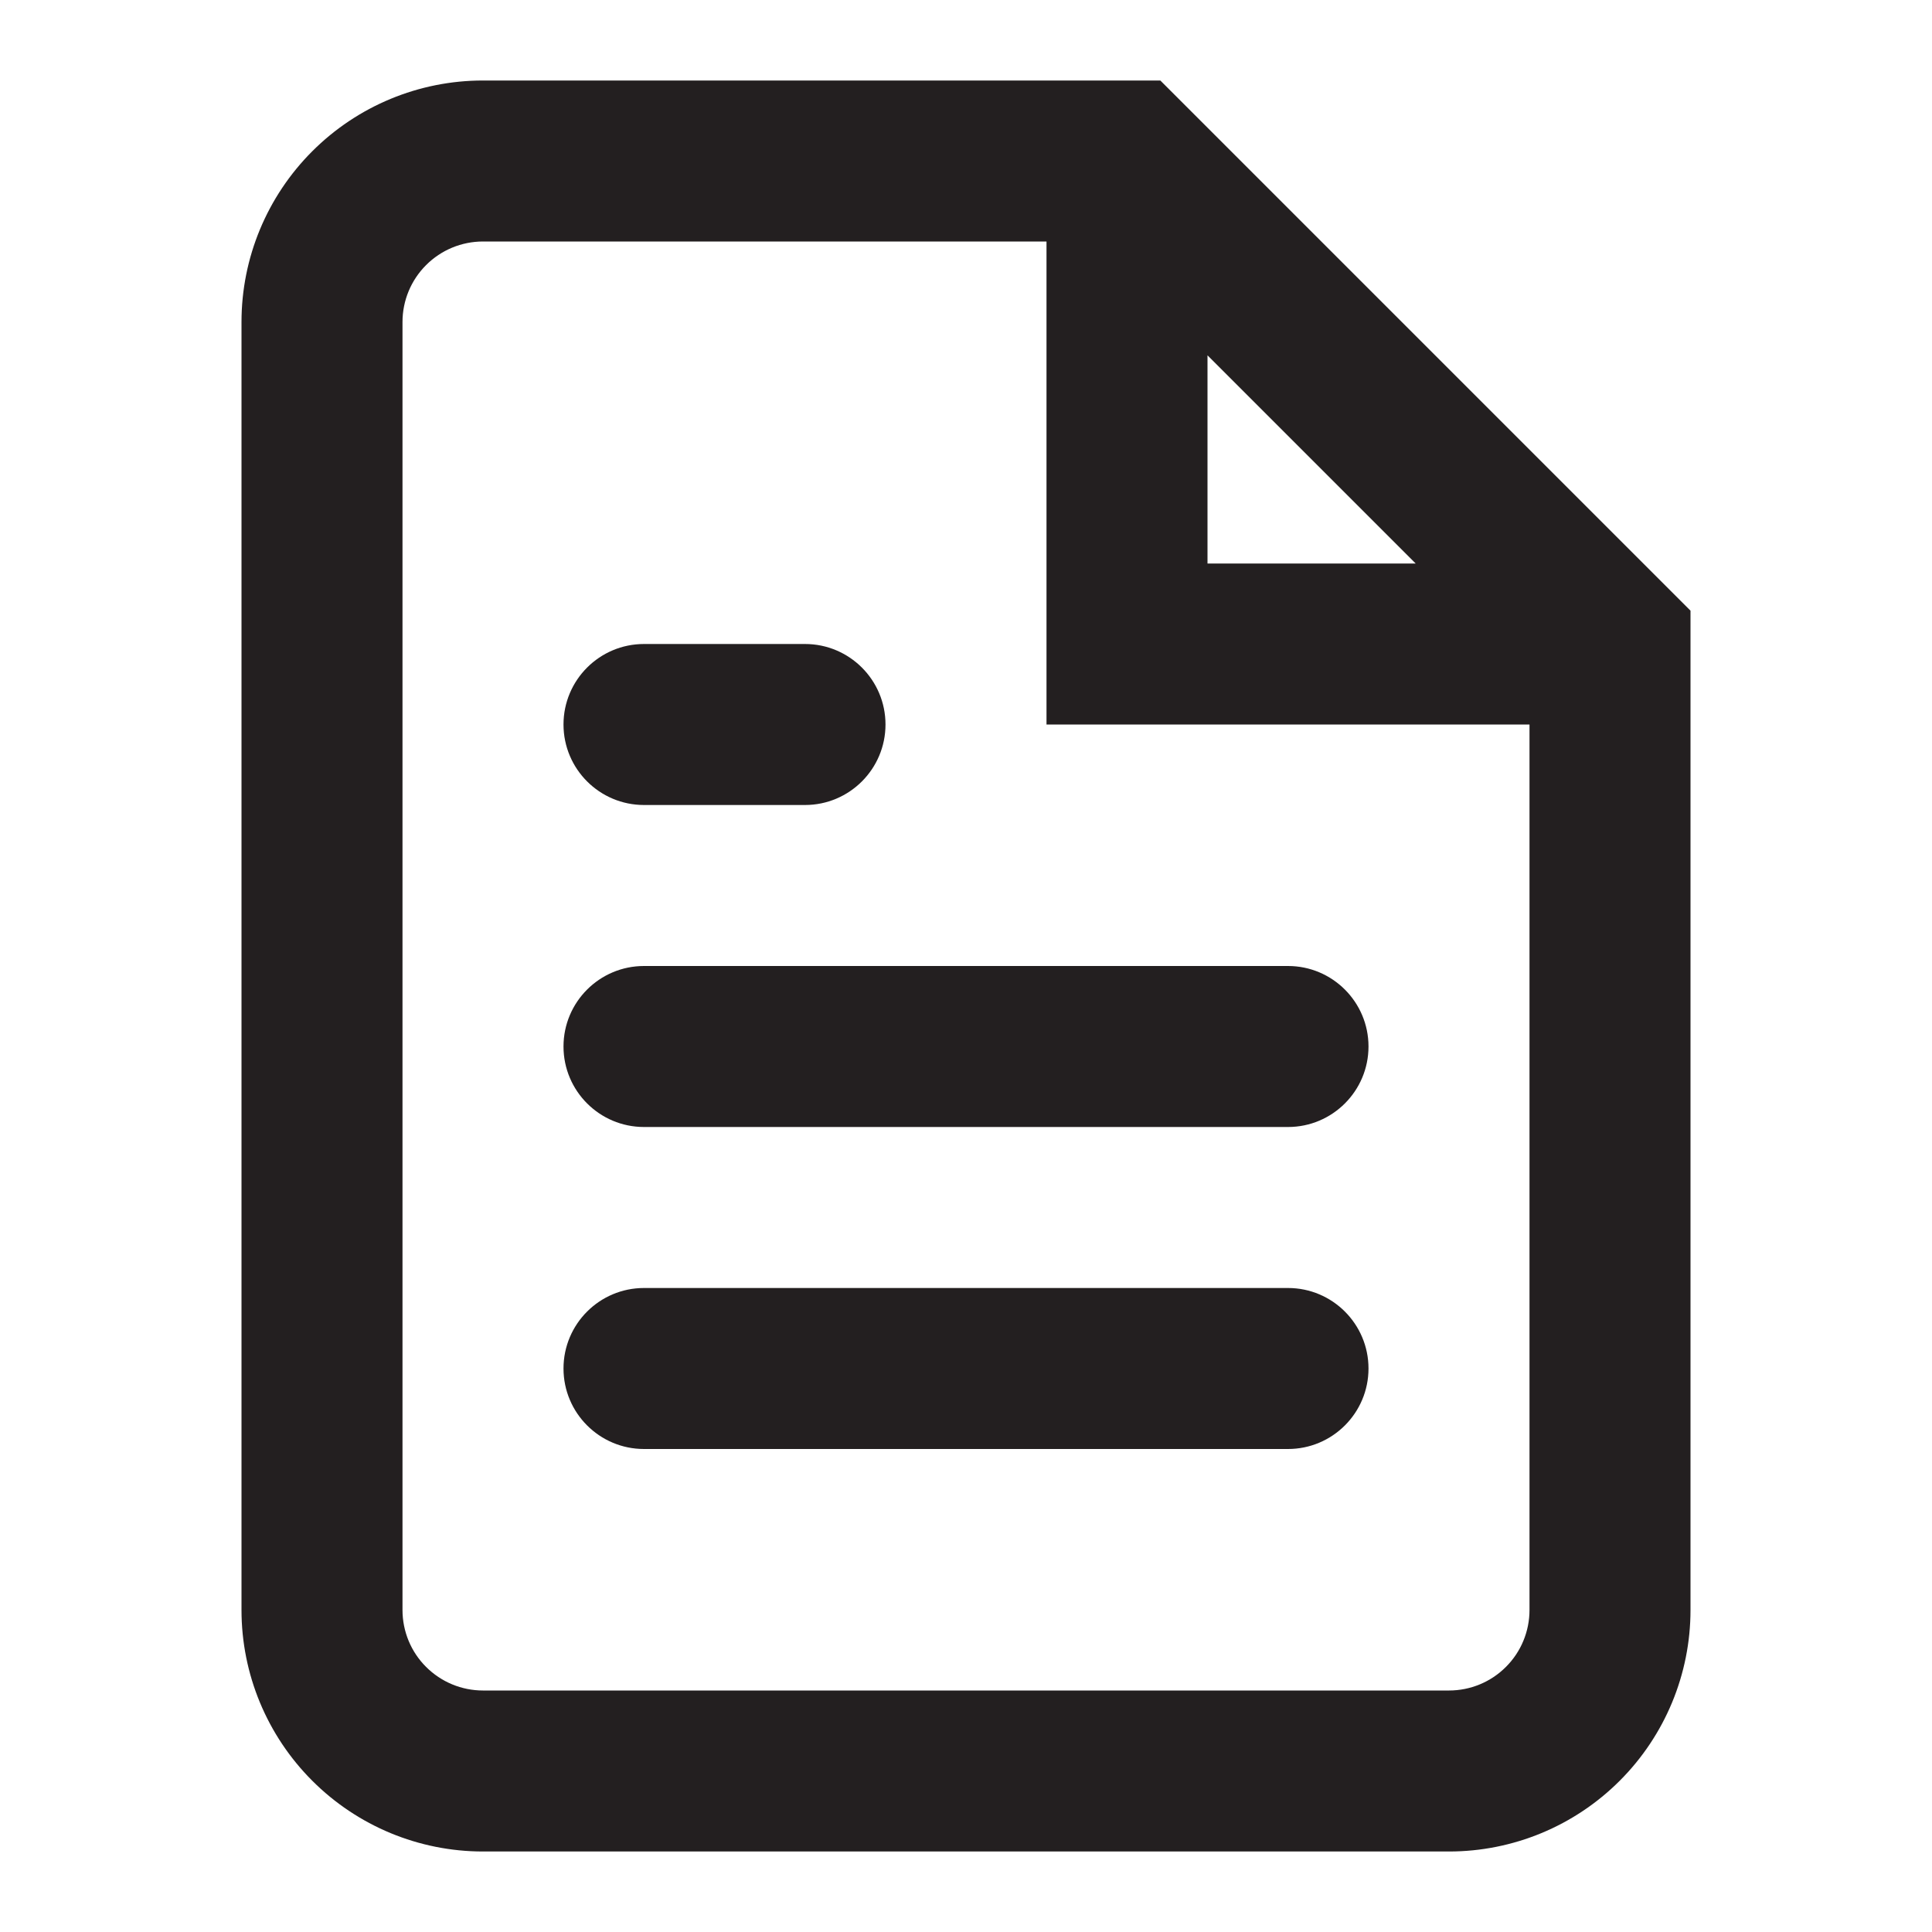
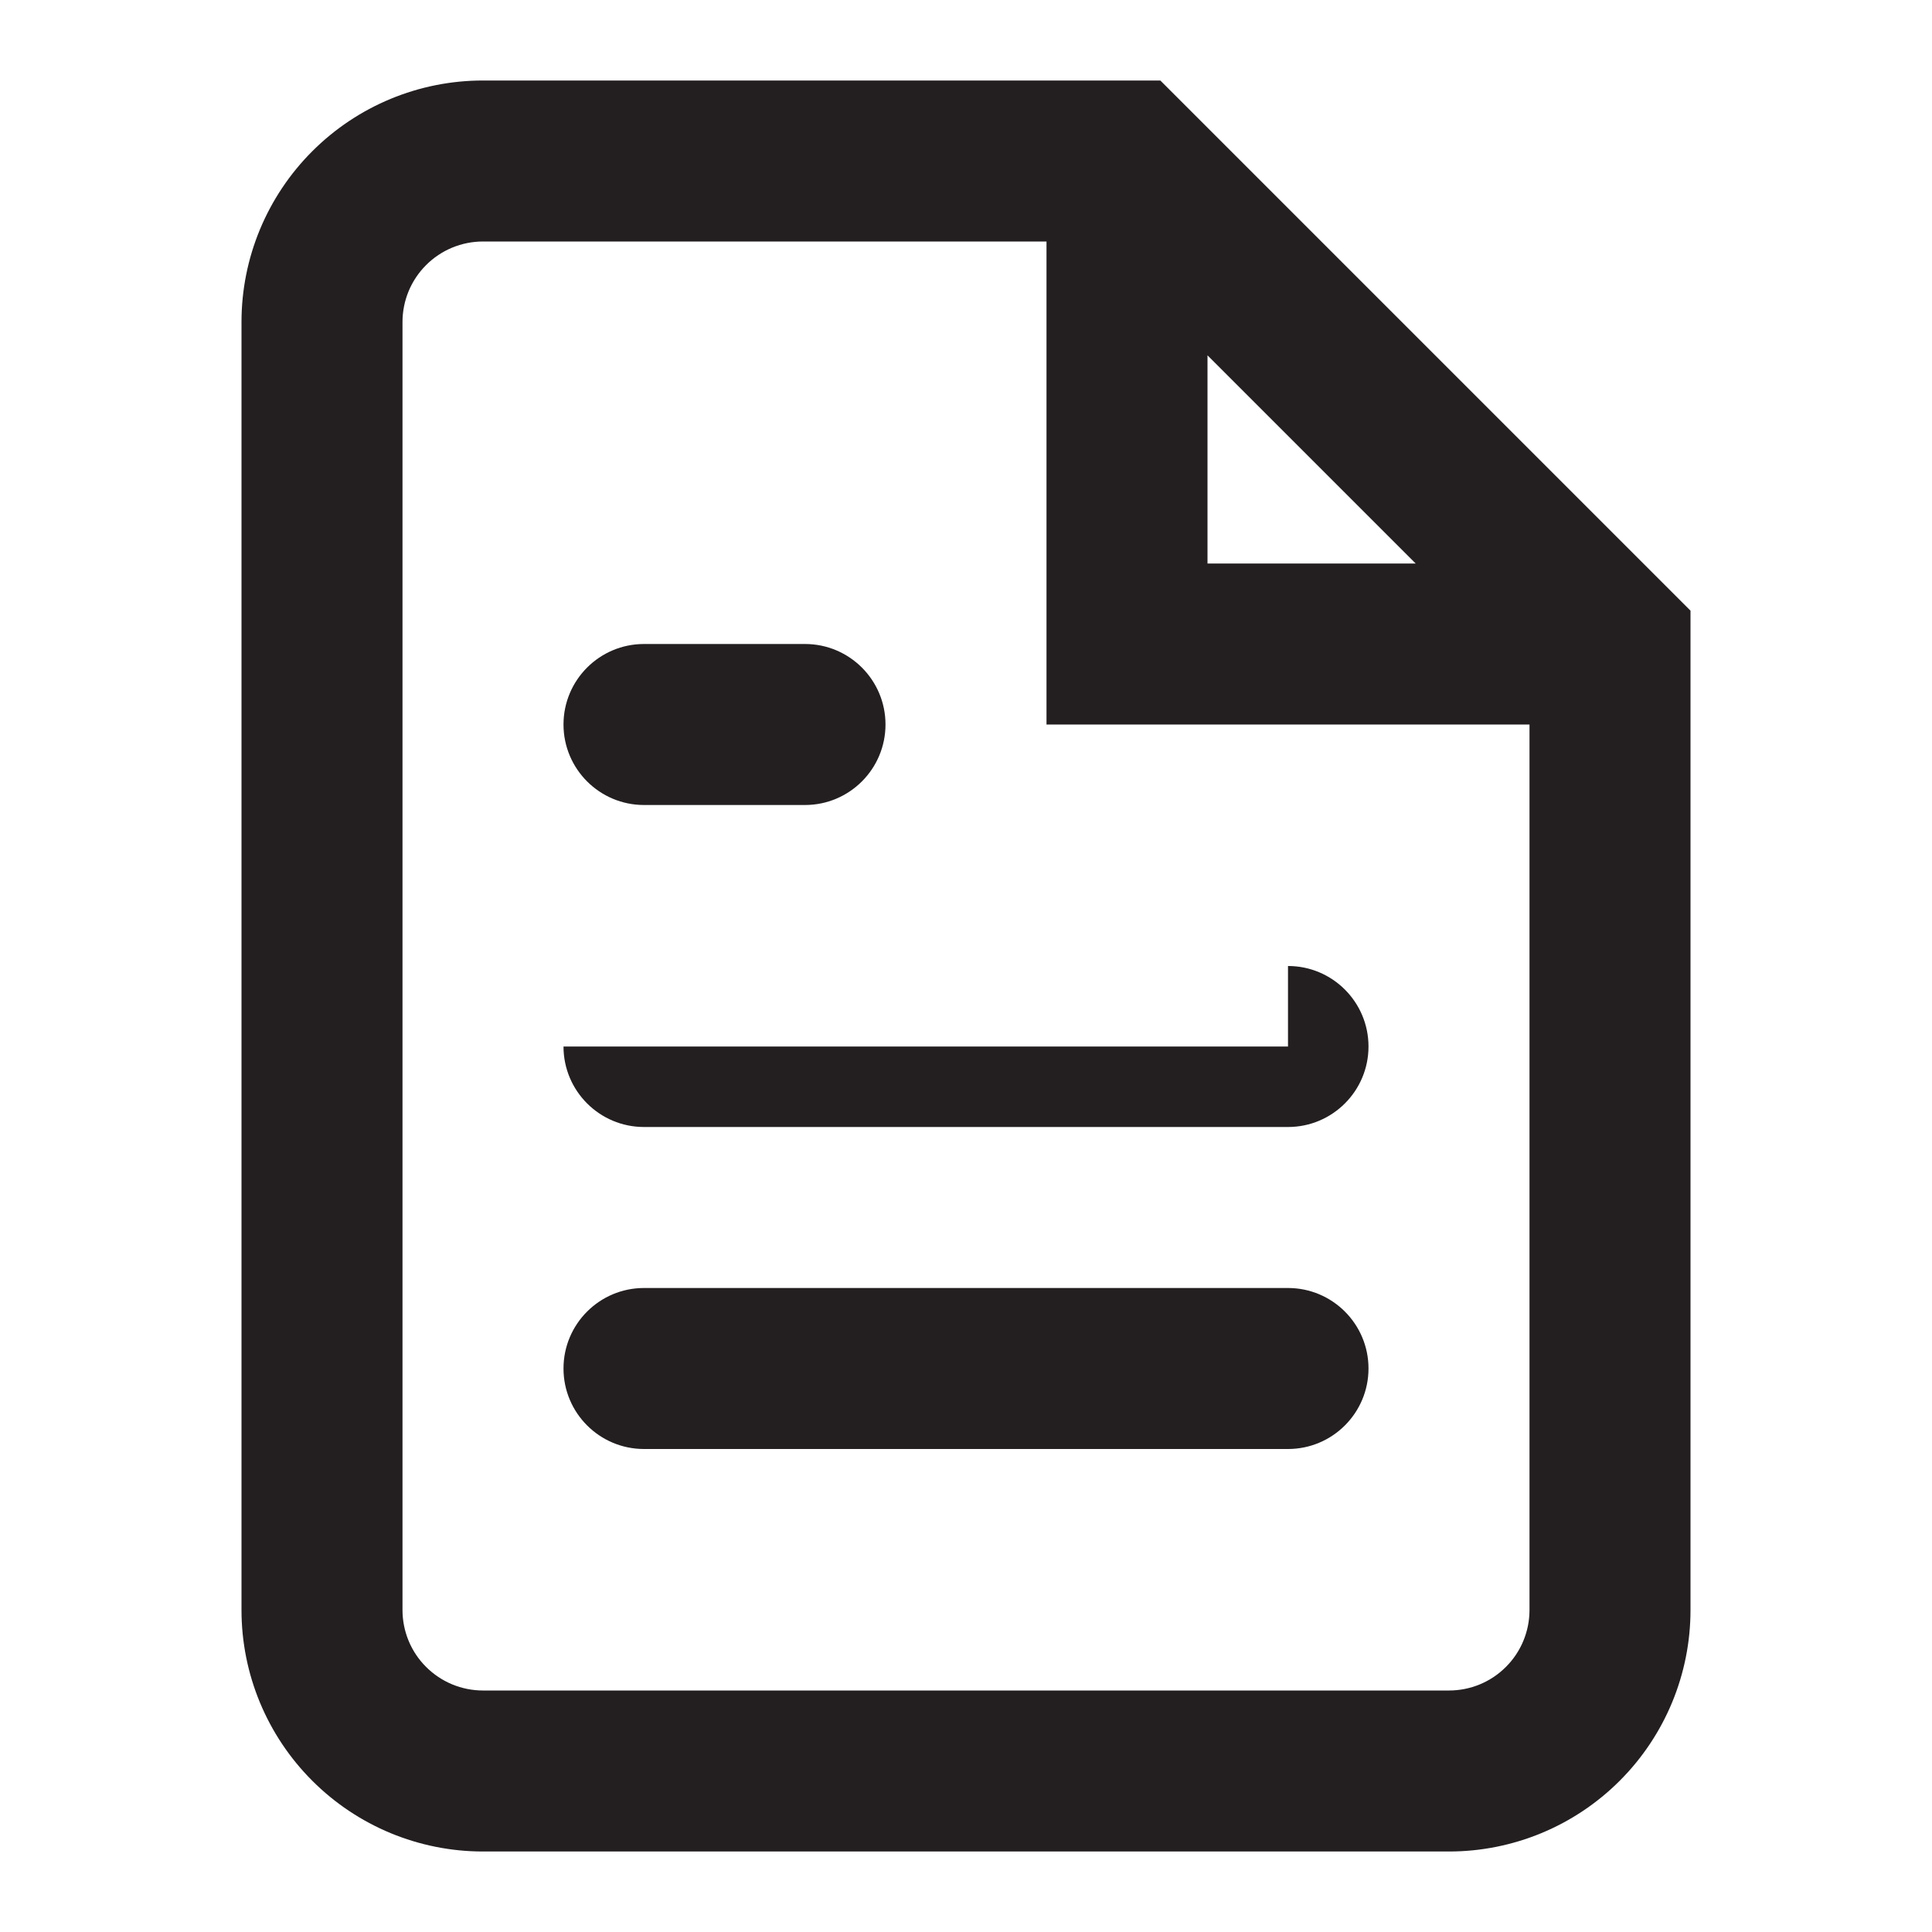
<svg xmlns="http://www.w3.org/2000/svg" fill="none" height="100%" overflow="visible" preserveAspectRatio="none" style="display: block;" viewBox="0 0 24 24" width="100%">
  <g id="file-text">
-     <path d="M21 7.586V20C21 20.796 20.684 21.558 20.121 22.121C19.558 22.684 18.796 23 18 23H6C5.204 23 4.442 22.684 3.879 22.121C3.316 21.558 3 20.796 3 20V4C3 3.204 3.316 2.442 3.879 1.879C4.442 1.316 5.204 1 6 1H14.414L21 7.586ZM6 3C5.735 3 5.481 3.105 5.293 3.293C5.105 3.481 5 3.735 5 4V20C5 20.265 5.105 20.52 5.293 20.707C5.481 20.895 5.735 21 6 21H18C18.265 21 18.52 20.895 18.707 20.707C18.895 20.52 19 20.265 19 20V9H13V3H6ZM16 16C16.552 16 17 16.448 17 17C17 17.552 16.552 18 16 18H8C7.448 18 7 17.552 7 17C7 16.448 7.448 16 8 16H16ZM16 12C16.552 12 17 12.448 17 13C17 13.552 16.552 14 16 14H8C7.448 14 7 13.552 7 13C7 12.448 7.448 12 8 12H16ZM10 8C10.552 8 11 8.448 11 9C11 9.552 10.552 10 10 10H8C7.448 10 7 9.552 7 9C7 8.448 7.448 8 8 8H10ZM15 7H17.586L15 4.414V7Z" fill="#231F20" id="Union" />
+     <path d="M21 7.586V20C21 20.796 20.684 21.558 20.121 22.121C19.558 22.684 18.796 23 18 23H6C5.204 23 4.442 22.684 3.879 22.121C3.316 21.558 3 20.796 3 20V4C3 3.204 3.316 2.442 3.879 1.879C4.442 1.316 5.204 1 6 1H14.414L21 7.586ZM6 3C5.735 3 5.481 3.105 5.293 3.293C5.105 3.481 5 3.735 5 4V20C5 20.265 5.105 20.52 5.293 20.707C5.481 20.895 5.735 21 6 21H18C18.265 21 18.52 20.895 18.707 20.707C18.895 20.52 19 20.265 19 20V9H13V3H6ZM16 16C16.552 16 17 16.448 17 17C17 17.552 16.552 18 16 18H8C7.448 18 7 17.552 7 17C7 16.448 7.448 16 8 16H16ZM16 12C16.552 12 17 12.448 17 13C17 13.552 16.552 14 16 14H8C7.448 14 7 13.552 7 13H16ZM10 8C10.552 8 11 8.448 11 9C11 9.552 10.552 10 10 10H8C7.448 10 7 9.552 7 9C7 8.448 7.448 8 8 8H10ZM15 7H17.586L15 4.414V7Z" fill="#231F20" id="Union" />
  </g>
</svg>